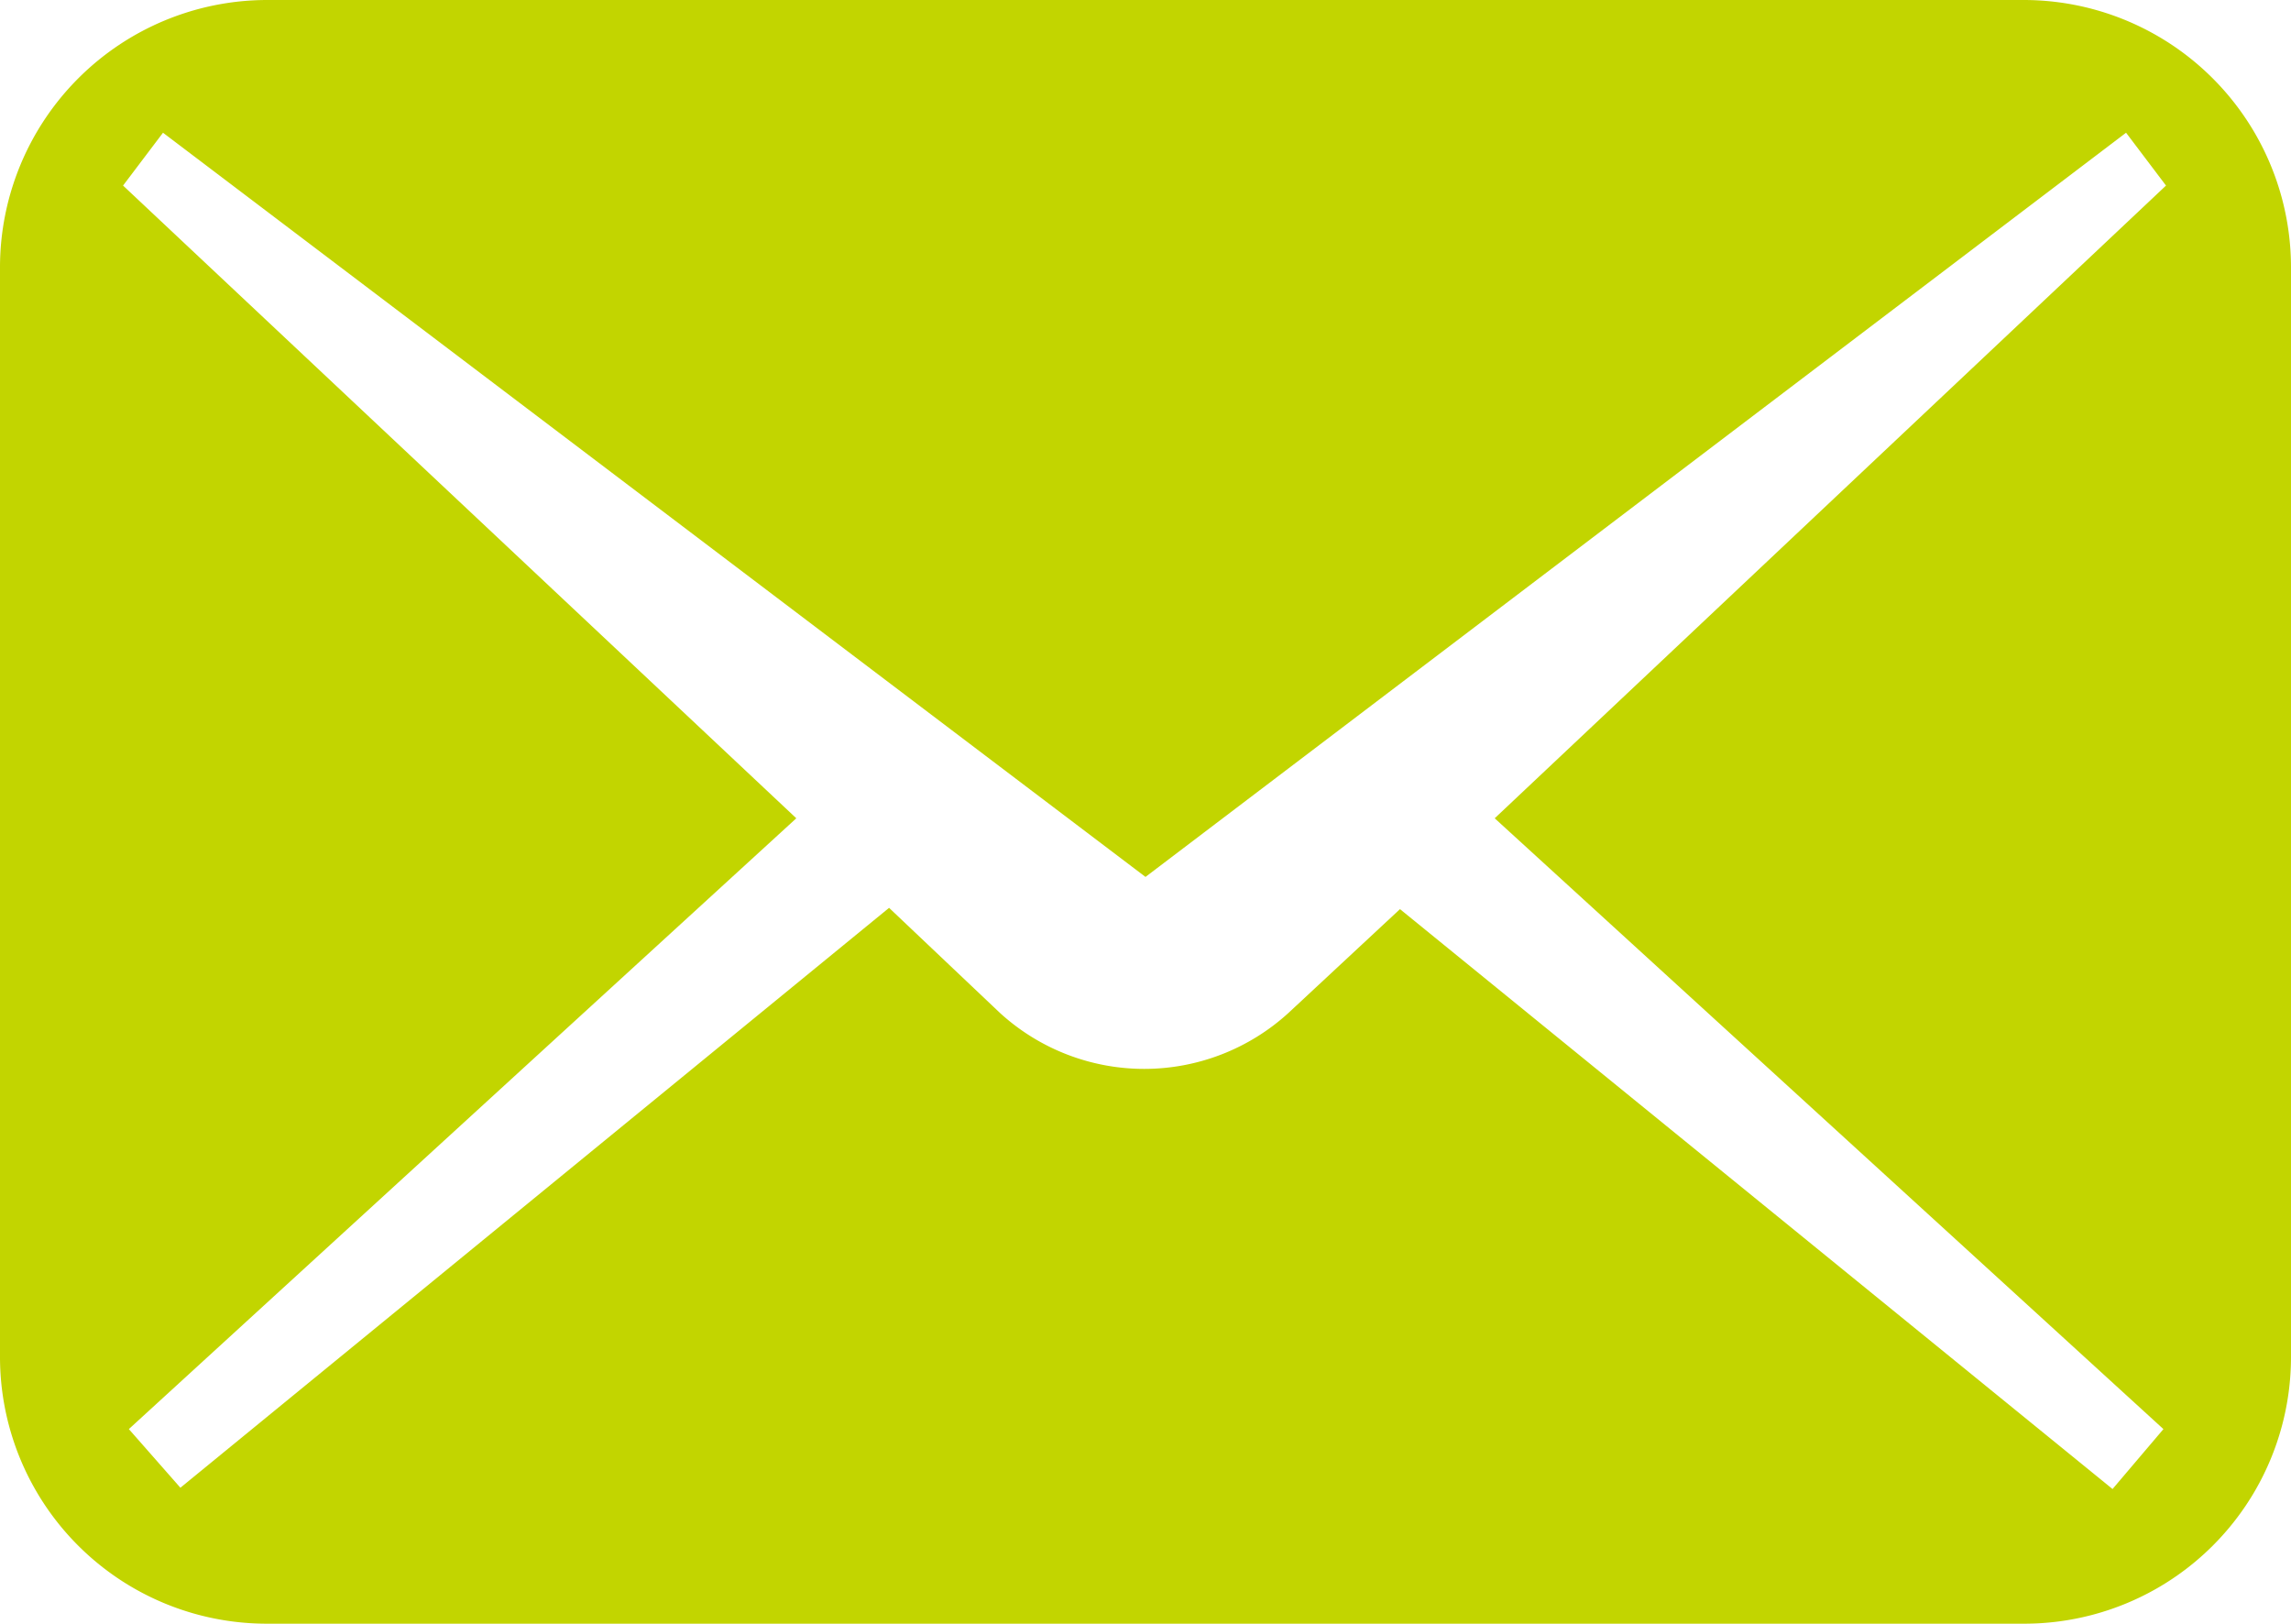
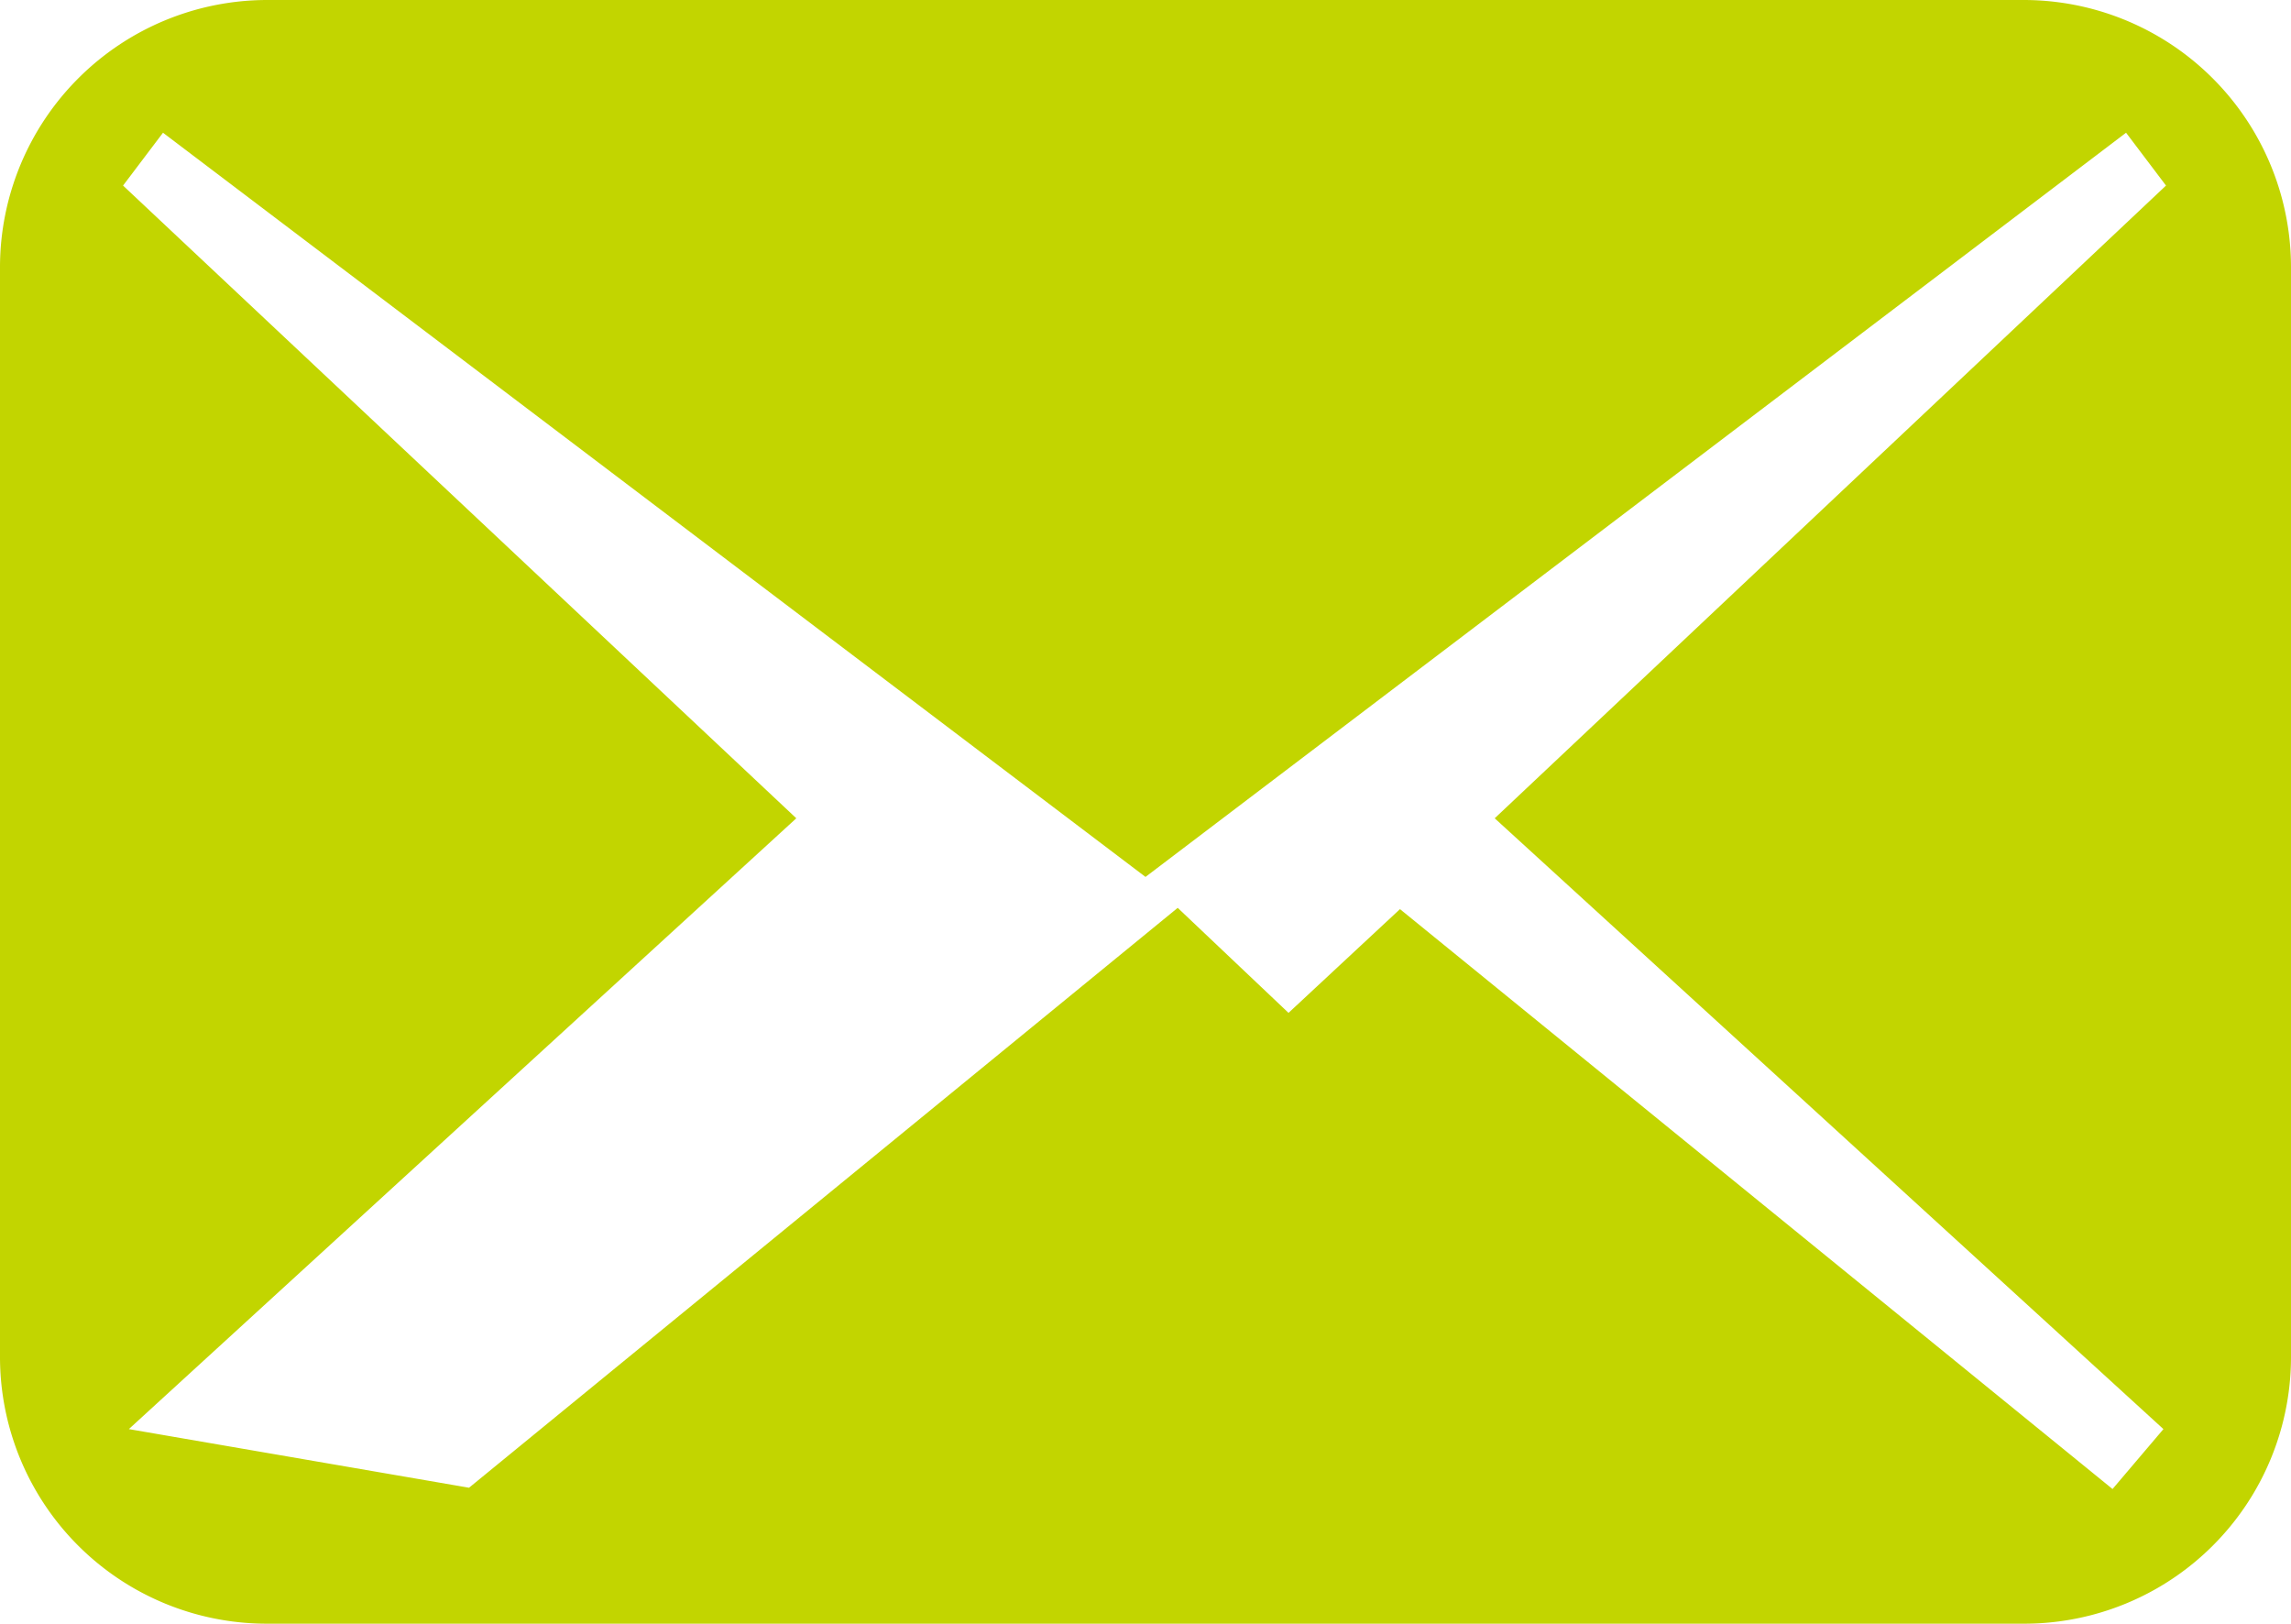
<svg xmlns="http://www.w3.org/2000/svg" viewBox="0 0 35.56 25.2">
  <defs>
    <style>.cls-1{fill:#c2d500;}</style>
  </defs>
  <g id="レイヤー_2" data-name="レイヤー 2">
    <g id="フッター">
-       <path class="cls-1" d="M31.41,0H4.15A4.15,4.15,0,0,0,0,4.15V21.06A4.14,4.14,0,0,0,4.15,25.2H31.41a4.14,4.14,0,0,0,4.15-4.14V4.15A4.15,4.15,0,0,0,31.41,0Zm2.17,22.18-.79.93-11.06-9L20,15.72a3.32,3.32,0,0,1-4.48,0l-1.72-1.63-11,9L2,22.18,12.36,12.7,1.91,2.88l.62-.82L17.78,13.61,33,2.06l.62.82L23.2,12.7Z" />
+       <path class="cls-1" d="M31.41,0H4.15A4.15,4.15,0,0,0,0,4.15V21.06A4.14,4.14,0,0,0,4.15,25.2H31.41a4.14,4.14,0,0,0,4.15-4.14V4.15A4.15,4.15,0,0,0,31.41,0Zm2.17,22.18-.79.93-11.06-9L20,15.72l-1.72-1.63-11,9L2,22.18,12.36,12.7,1.91,2.88l.62-.82L17.78,13.61,33,2.06l.62.82L23.2,12.7Z" />
    </g>
  </g>
</svg>